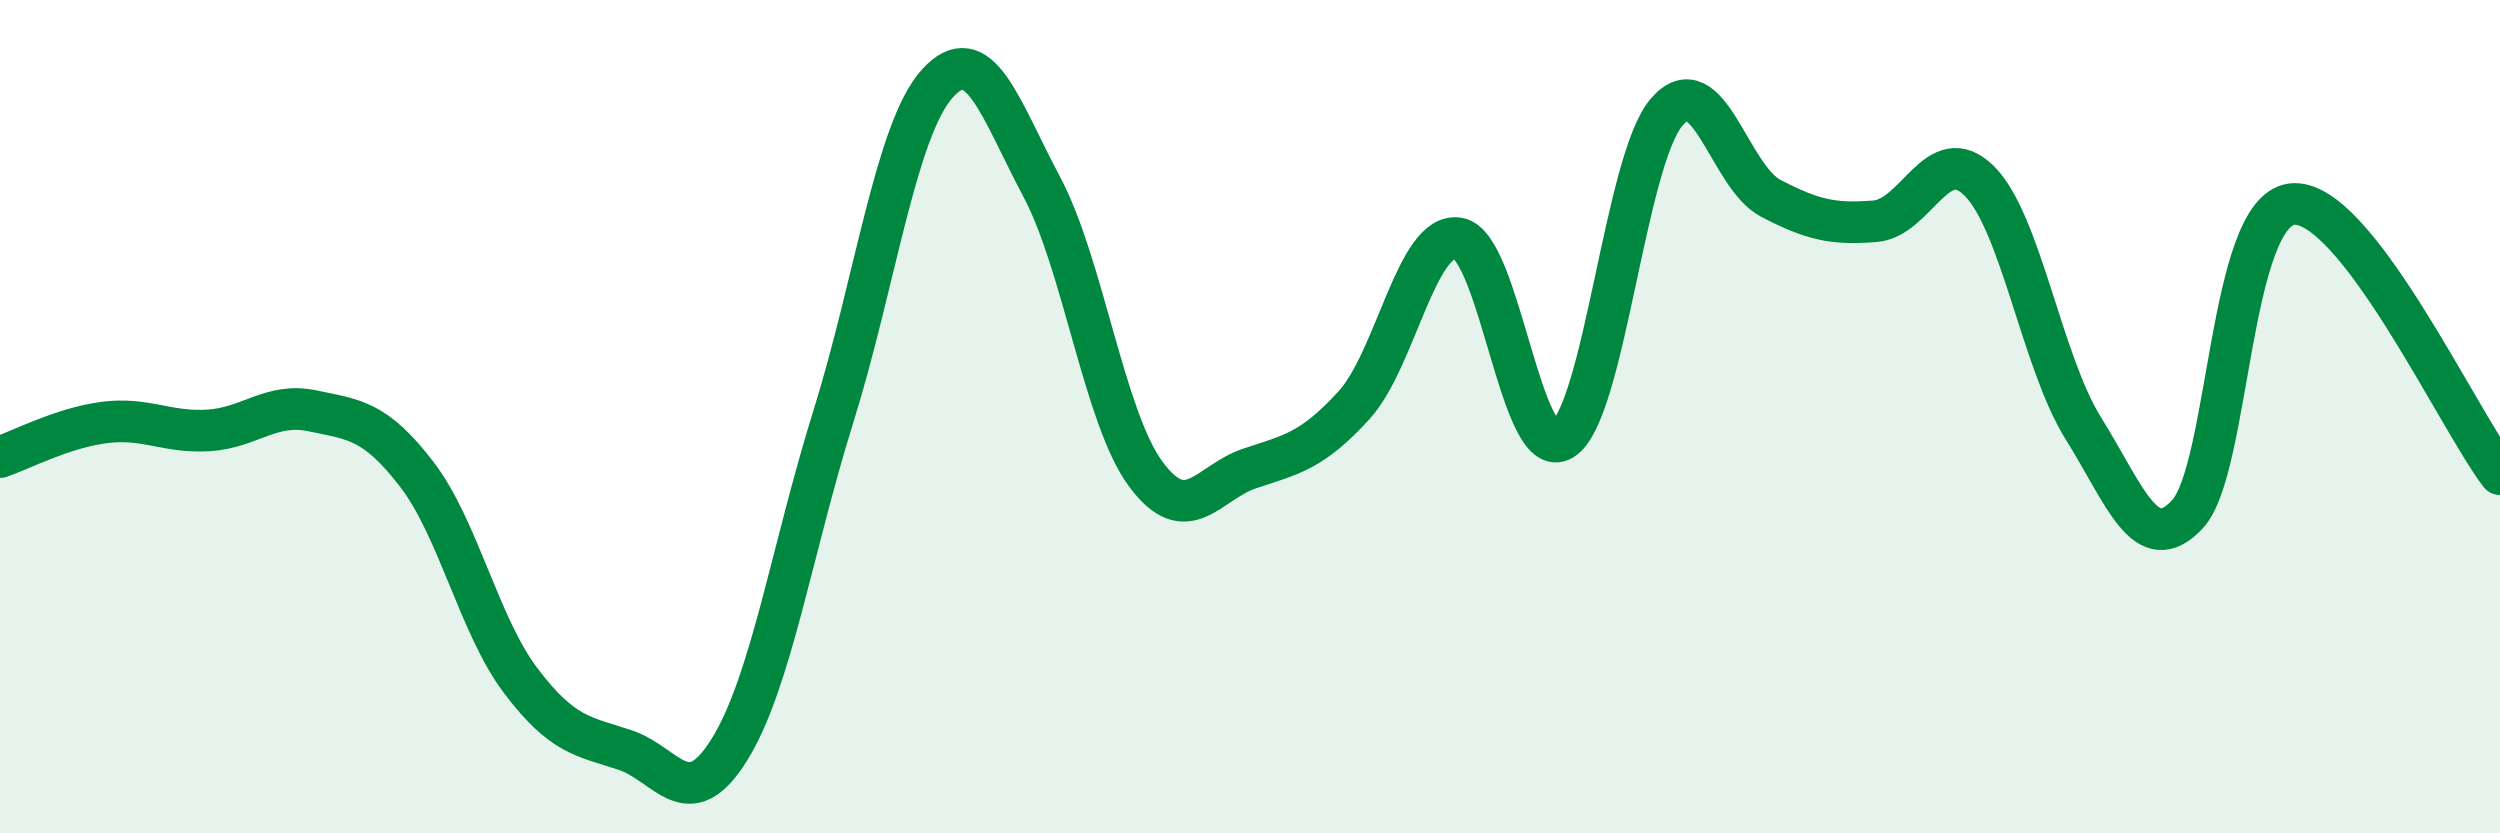
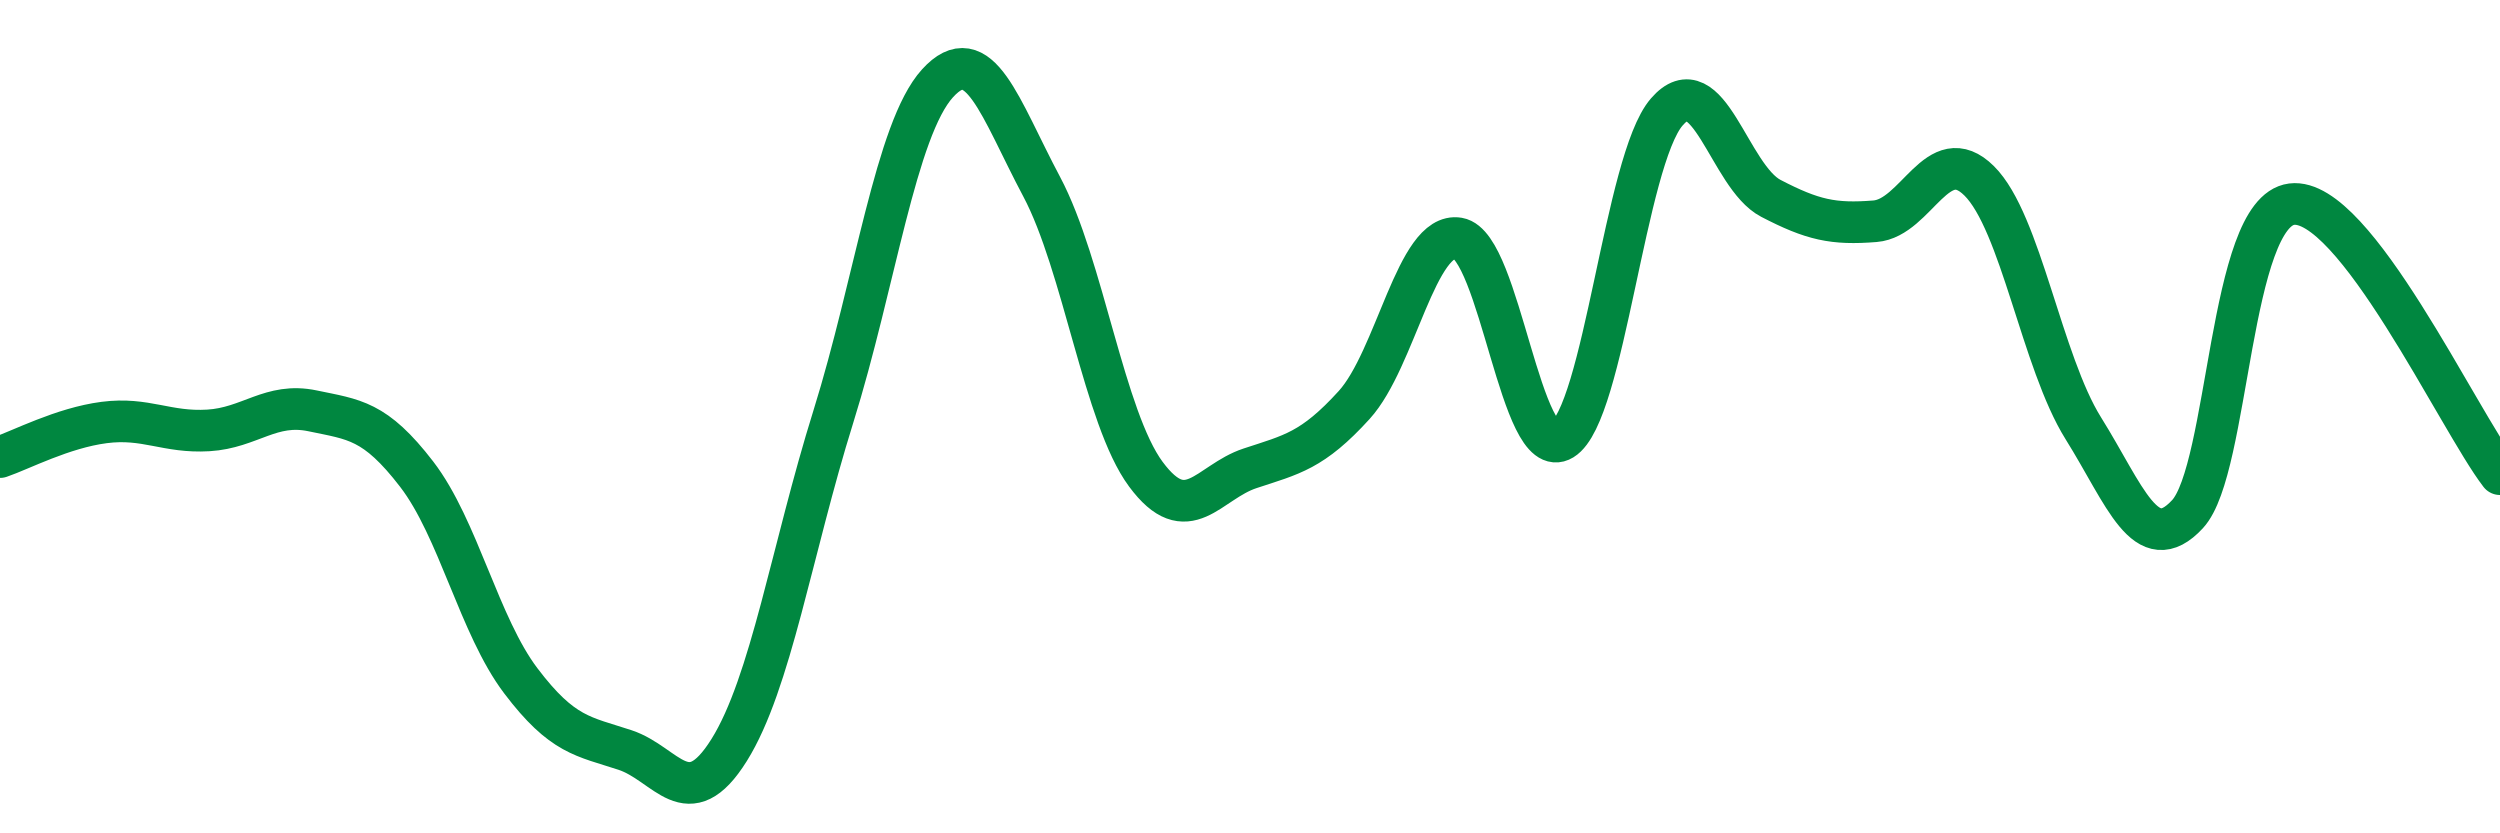
<svg xmlns="http://www.w3.org/2000/svg" width="60" height="20" viewBox="0 0 60 20">
-   <path d="M 0,10.97 C 0.5,10.8 1.5,10.27 2.5,10.14 C 3.5,10.01 4,10.39 5,10.33 C 6,10.27 6.5,9.65 7.5,9.86 C 8.5,10.07 9,10.08 10,11.38 C 11,12.68 11.5,15.02 12.5,16.34 C 13.5,17.66 14,17.67 15,18 C 16,18.33 16.5,19.6 17.5,18 C 18.5,16.4 19,13.2 20,10 C 21,6.8 21.5,3.1 22.5,2 C 23.5,0.9 24,2.6 25,4.48 C 26,6.36 26.5,10.03 27.5,11.38 C 28.5,12.73 29,11.57 30,11.24 C 31,10.91 31.5,10.82 32.5,9.72 C 33.5,8.62 34,5.55 35,5.72 C 36,5.89 36.5,11.16 37.5,10.55 C 38.5,9.94 39,3.85 40,2.69 C 41,1.53 41.5,4.24 42.5,4.76 C 43.5,5.28 44,5.39 45,5.31 C 46,5.23 46.5,3.35 47.5,4.34 C 48.5,5.33 49,8.68 50,10.28 C 51,11.88 51.5,13.42 52.5,12.34 C 53.5,11.26 53.5,5.09 55,4.9 C 56.5,4.71 59,10.08 60,11.38L60 20L0 20Z" fill="#008740" opacity="0.1" stroke-linecap="round" stroke-linejoin="round" />
  <path d="M 0,10.97 C 0.5,10.8 1.5,10.27 2.5,10.14 C 3.5,10.01 4,10.39 5,10.33 C 6,10.27 6.5,9.65 7.5,9.86 C 8.5,10.07 9,10.08 10,11.38 C 11,12.68 11.5,15.02 12.5,16.34 C 13.5,17.66 14,17.67 15,18 C 16,18.33 16.5,19.6 17.5,18 C 18.5,16.4 19,13.2 20,10 C 21,6.8 21.5,3.1 22.5,2 C 23.5,0.9 24,2.6 25,4.48 C 26,6.36 26.5,10.03 27.5,11.38 C 28.5,12.73 29,11.57 30,11.24 C 31,10.91 31.5,10.82 32.5,9.72 C 33.5,8.62 34,5.55 35,5.72 C 36,5.89 36.5,11.16 37.5,10.55 C 38.5,9.94 39,3.85 40,2.69 C 41,1.53 41.5,4.24 42.5,4.76 C 43.5,5.28 44,5.39 45,5.31 C 46,5.23 46.5,3.35 47.5,4.34 C 48.5,5.33 49,8.68 50,10.28 C 51,11.88 51.5,13.42 52.5,12.34 C 53.5,11.26 53.5,5.09 55,4.9 C 56.5,4.71 59,10.08 60,11.38" stroke="#008740" stroke-width="1" fill="none" stroke-linecap="round" stroke-linejoin="round" />
</svg>